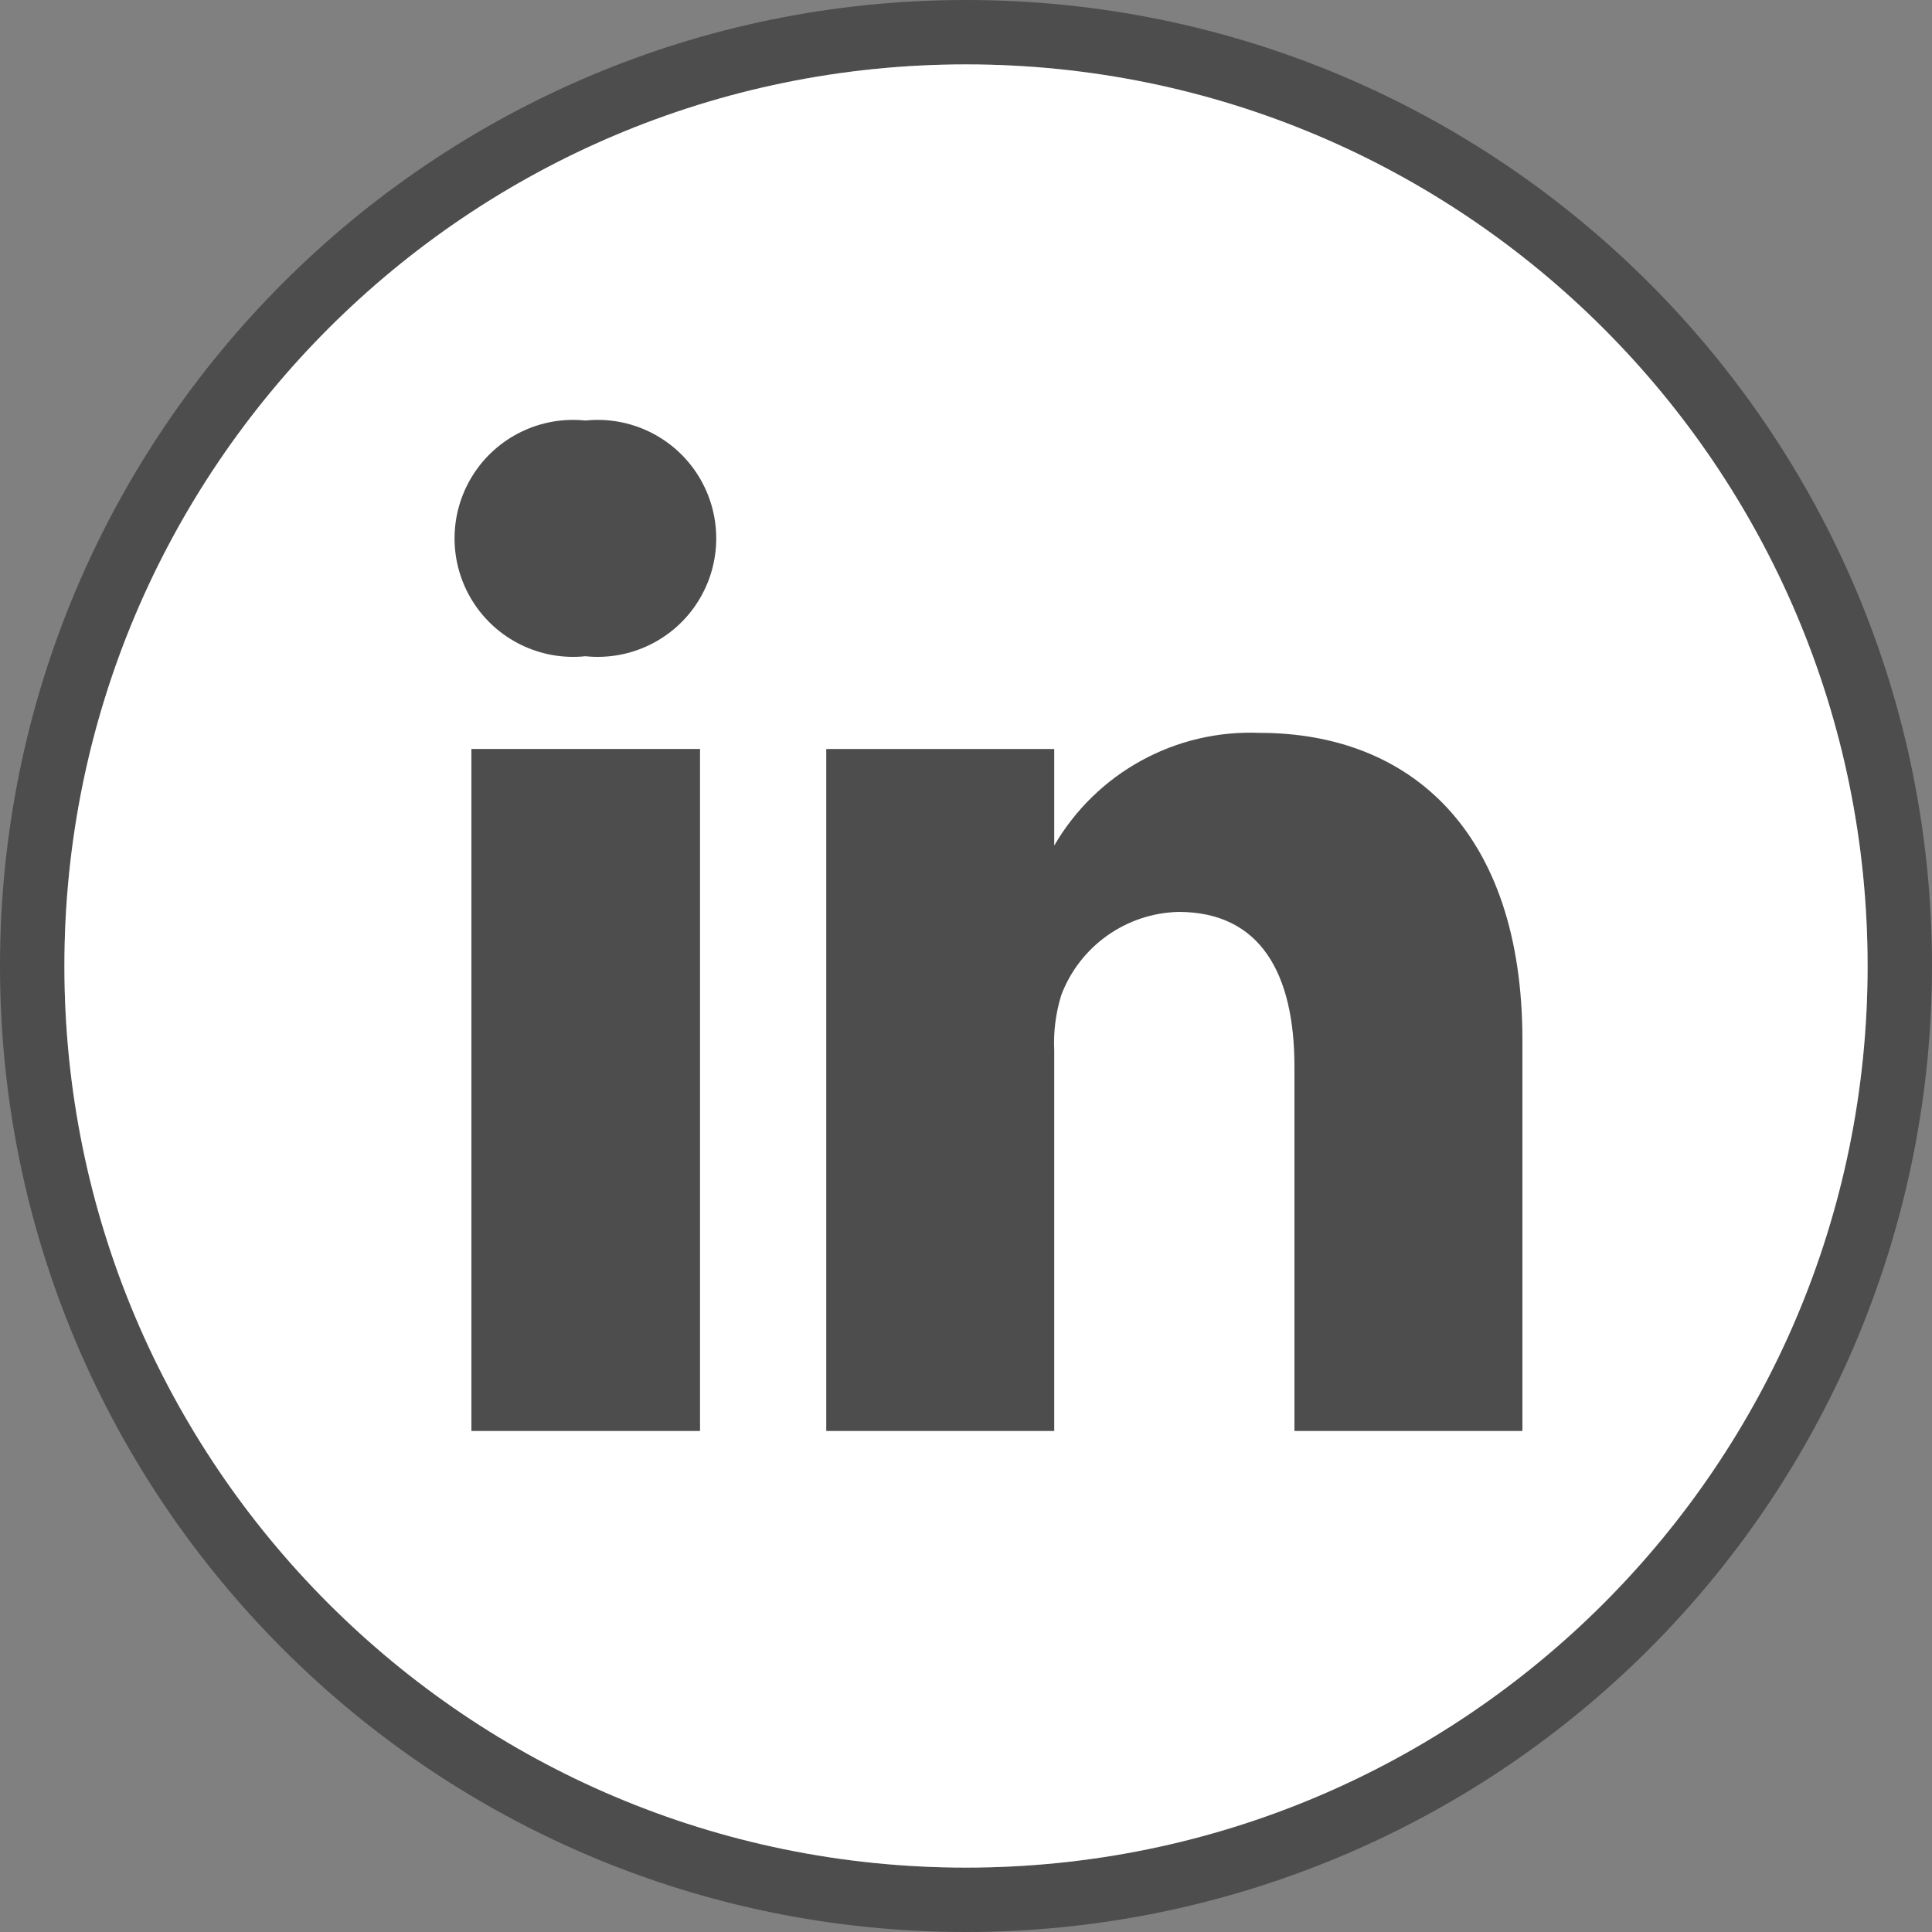
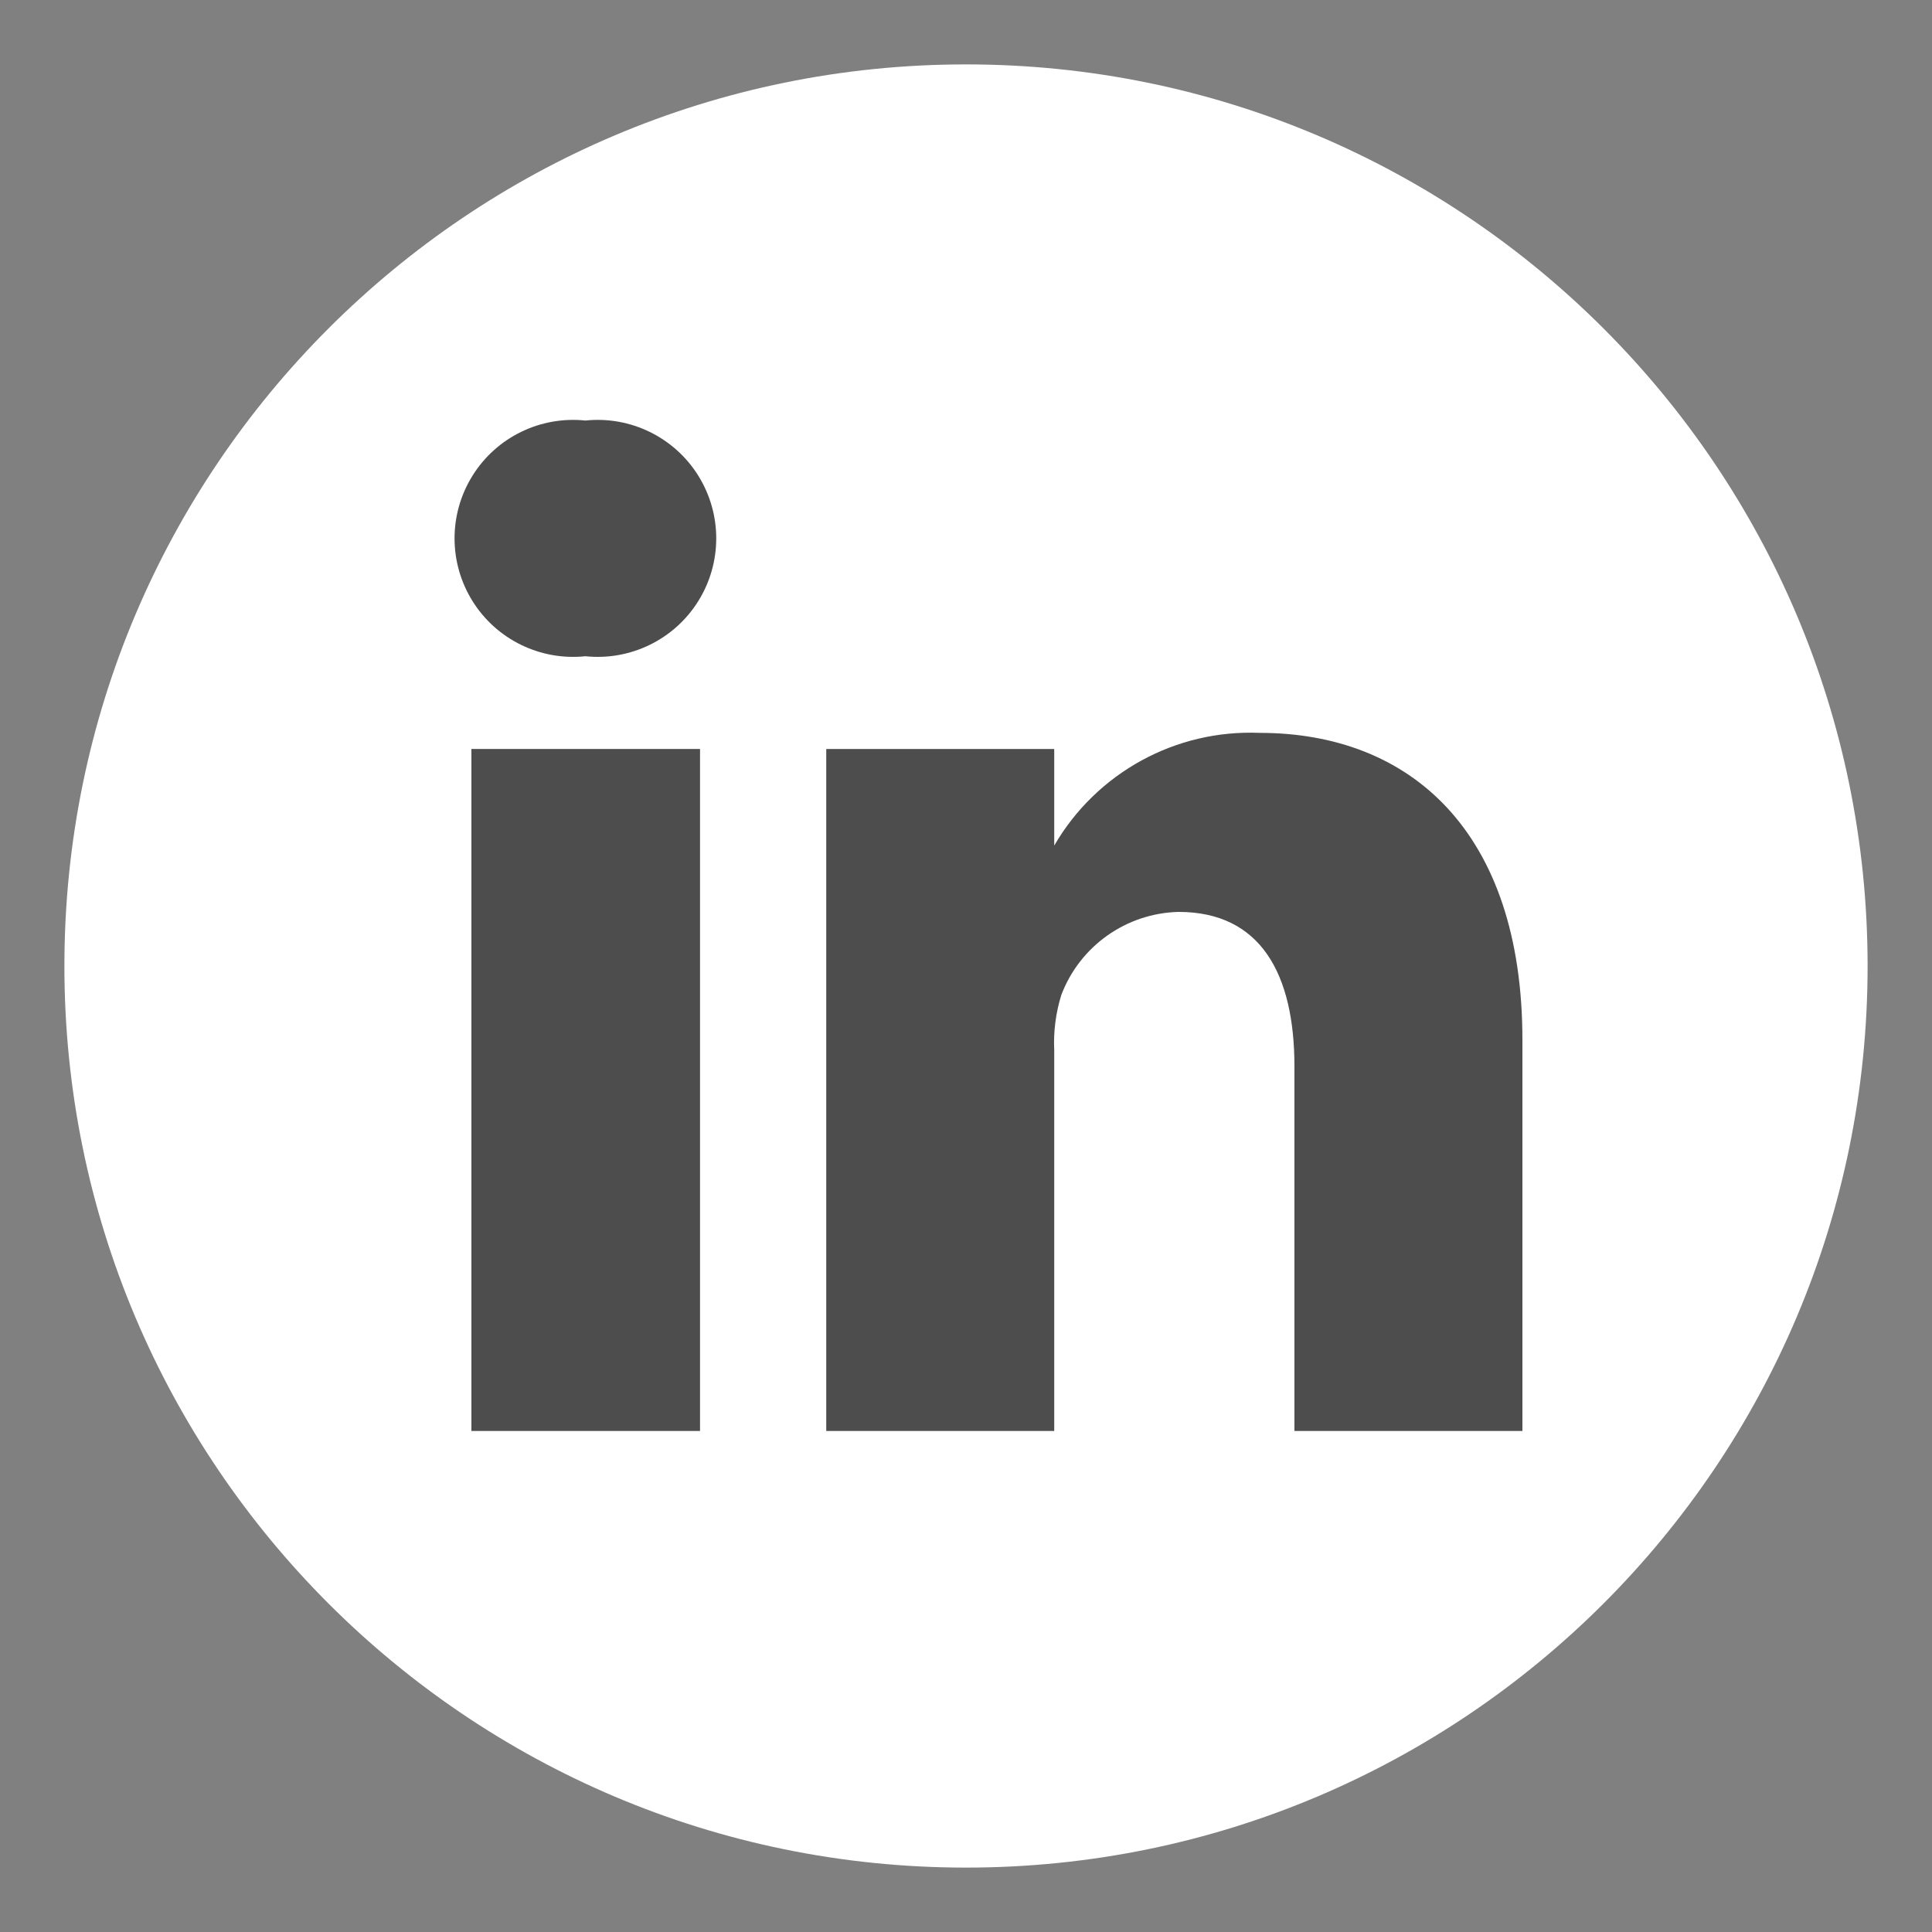
<svg xmlns="http://www.w3.org/2000/svg" width="30px" height="30px" viewBox="0 0 30 30" version="1.1">
  <rect x="0" y="0" width="30" height="30" fill="#808080" stroke="none" />
  <title>linkedin</title>
  <g id="Home" stroke="none" stroke-width="1" fill="none" fill-rule="evenodd">
    <g id="linkedin" fill-rule="nonzero">
-       <path d="M15,1 C7.268,1 1,7.268 1,15 C1,22.732 7.268,29 15,29 C22.732,29 29,22.732 29,15 C29,7.268 22.732,1 15,1 M15,30 C6.716,30 0,23.284 0,15 C0,6.716 6.716,0 15,0 C23.284,0 30,6.716 30,15 C30,18.978 28.42,22.794 25.607,25.607 C22.794,28.42 18.978,30 15,30" id="Shape" fill="#4D4D4D" />
      <path d="M15,1 C7.268,1 1,7.268 1,15 C1,22.732 7.268,29 15,29 C22.732,29 29,22.732 29,15 C29,7.268 22.732,1 15,1" id="Path" fill="#FFFFFF" />
      <rect id="Rectangle" fill="#4D4D4D" x="7.32" y="11.63" width="3.55" height="10.59" />
      <path d="M9.09,10.19 L9.09,10.19 C8.391,10.263 7.71,9.931 7.338,9.335 C6.965,8.738 6.965,7.982 7.338,7.385 C7.71,6.789 8.391,6.457 9.09,6.53 C9.789,6.457 10.47,6.789 10.842,7.385 C11.215,7.982 11.215,8.738 10.842,9.335 C10.47,9.931 9.789,10.263 9.09,10.19" id="Path" fill="#4D4D4D" />
      <path d="M23.64,22.22 L20.1,22.22 L20.1,16.56 C20.1,15.13 19.58,14.16 18.3,14.16 C17.488,14.18 16.768,14.69 16.48,15.45 C16.394,15.728 16.356,16.019 16.37,16.31 L16.37,22.22 L12.83,22.22 C12.83,22.22 12.83,12.63 12.83,11.63 L16.37,11.63 L16.37,13.13 C17.026,12 18.254,11.326 19.56,11.38 C21.89,11.38 23.64,12.9 23.64,16.15 L23.64,22.22 Z" id="Path" fill="#4D4D4D" />
    </g>
  </g>
</svg>